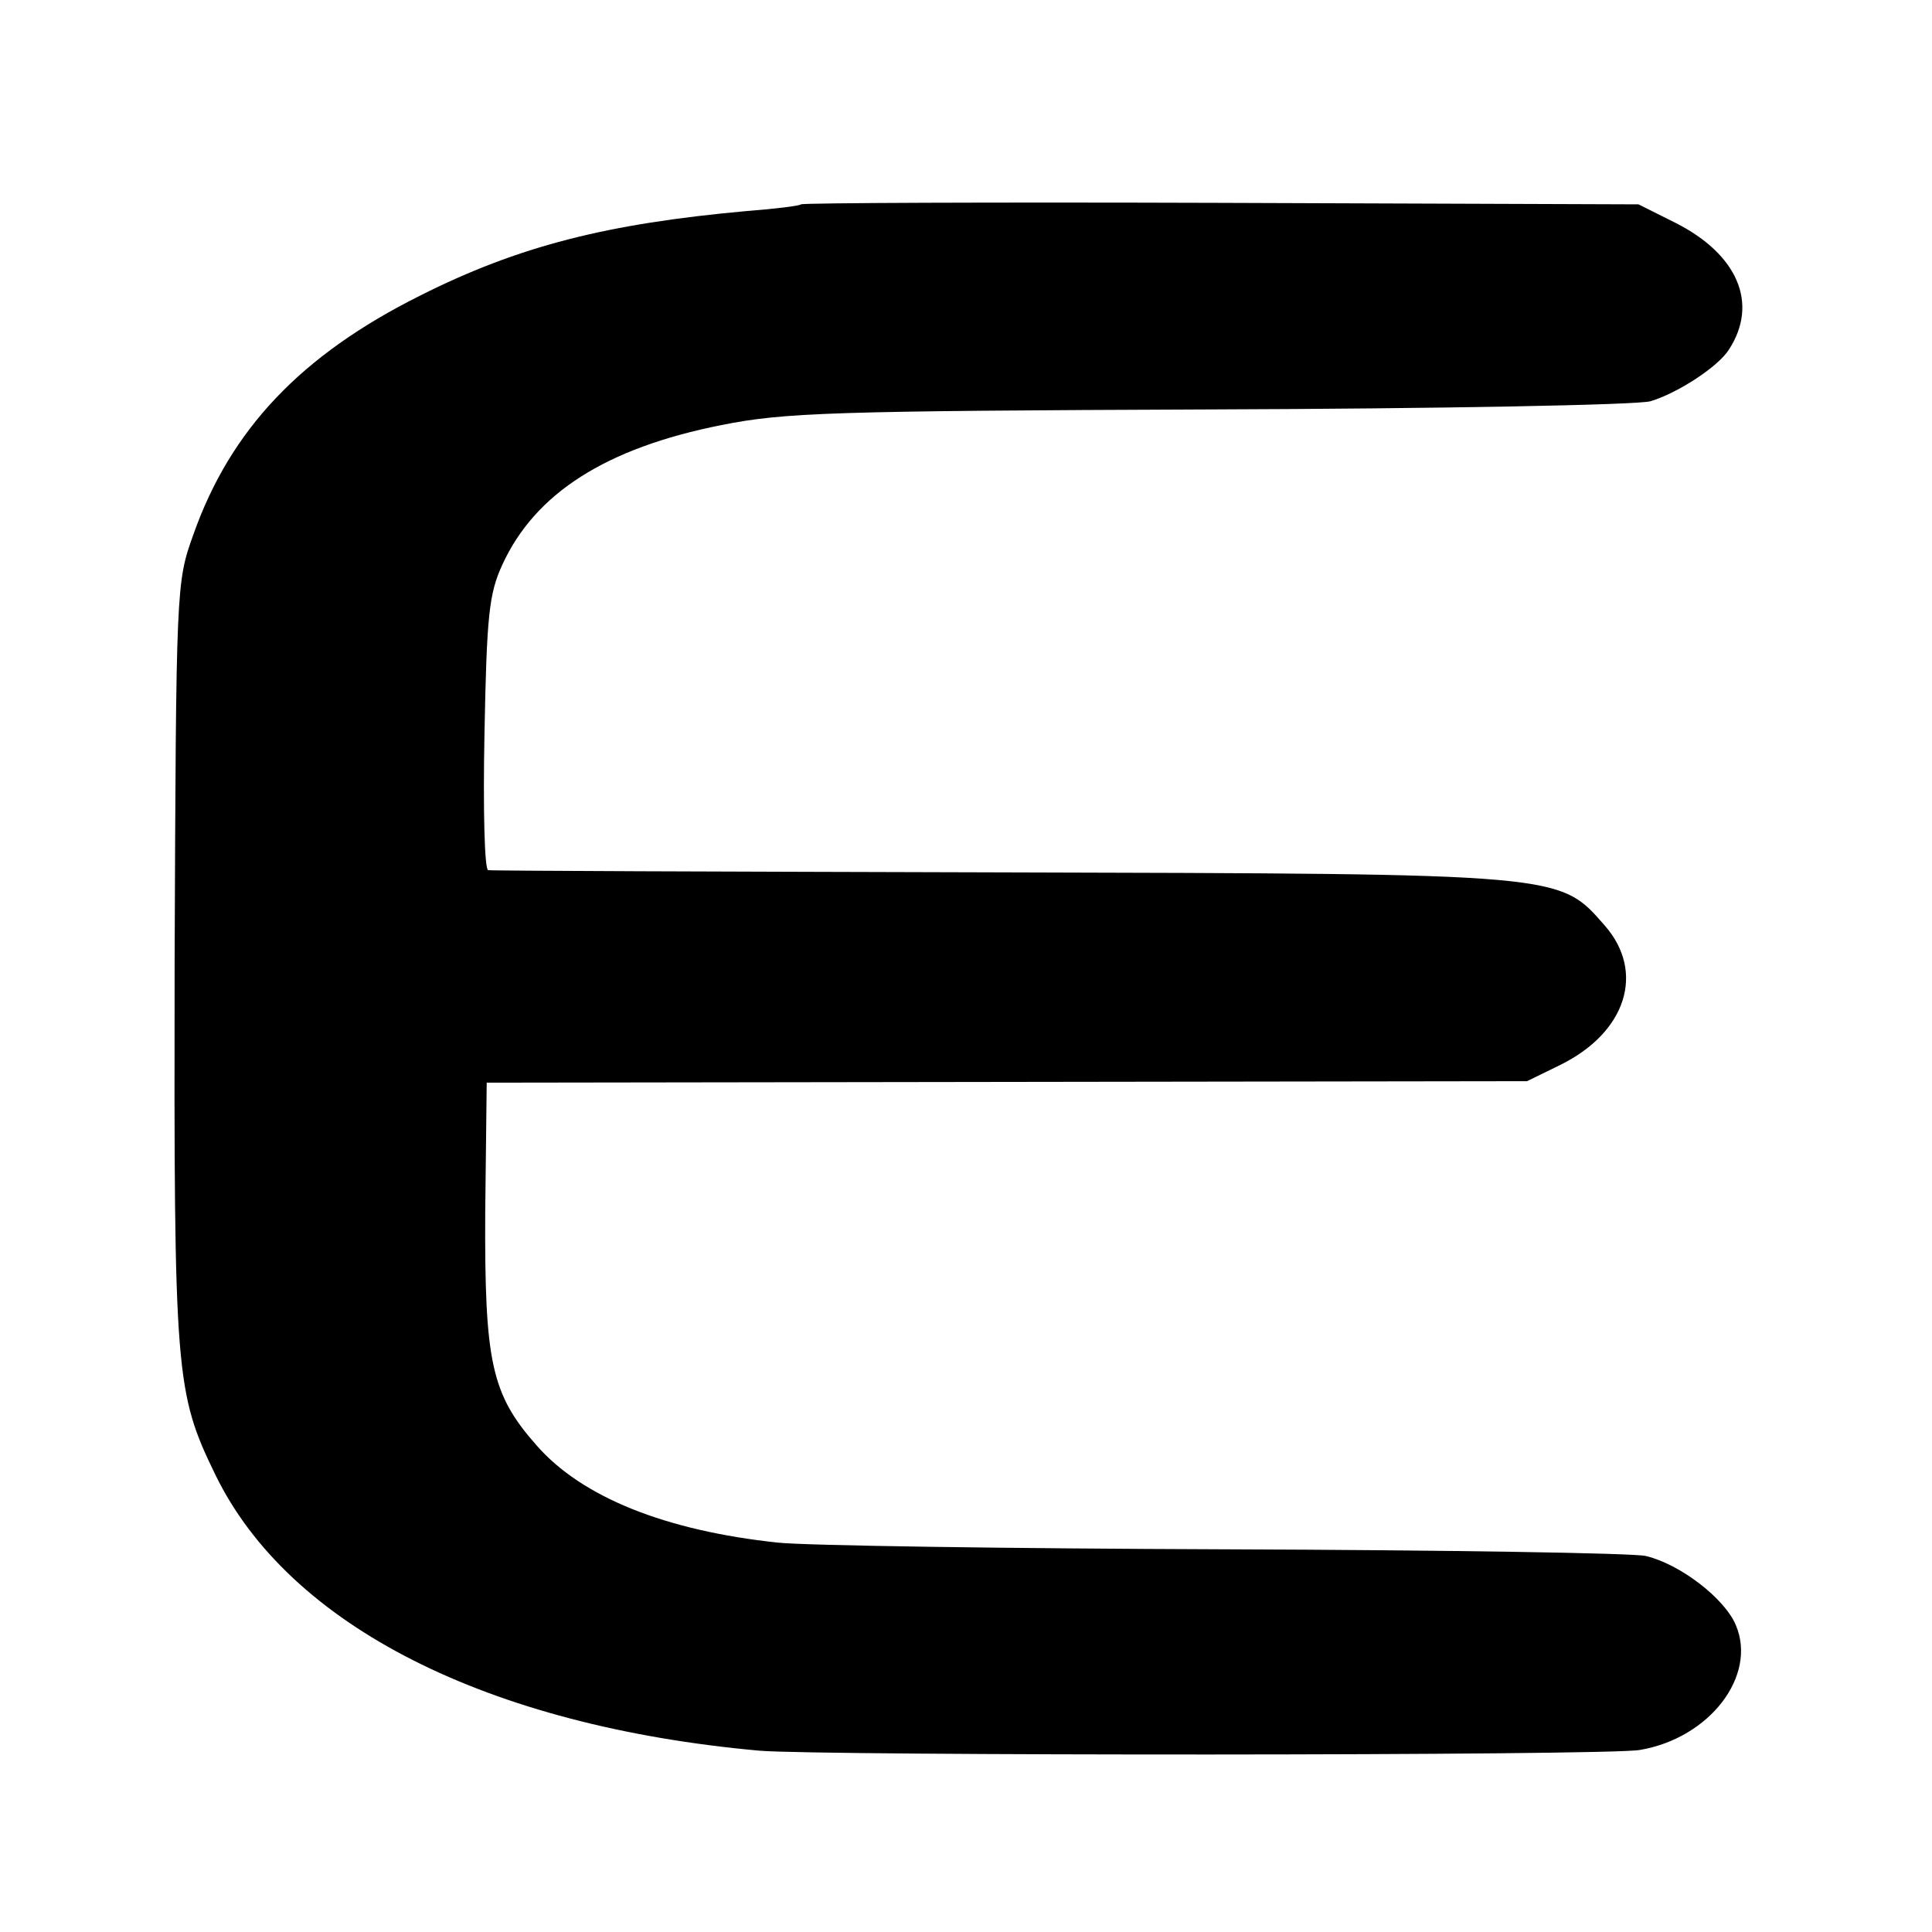
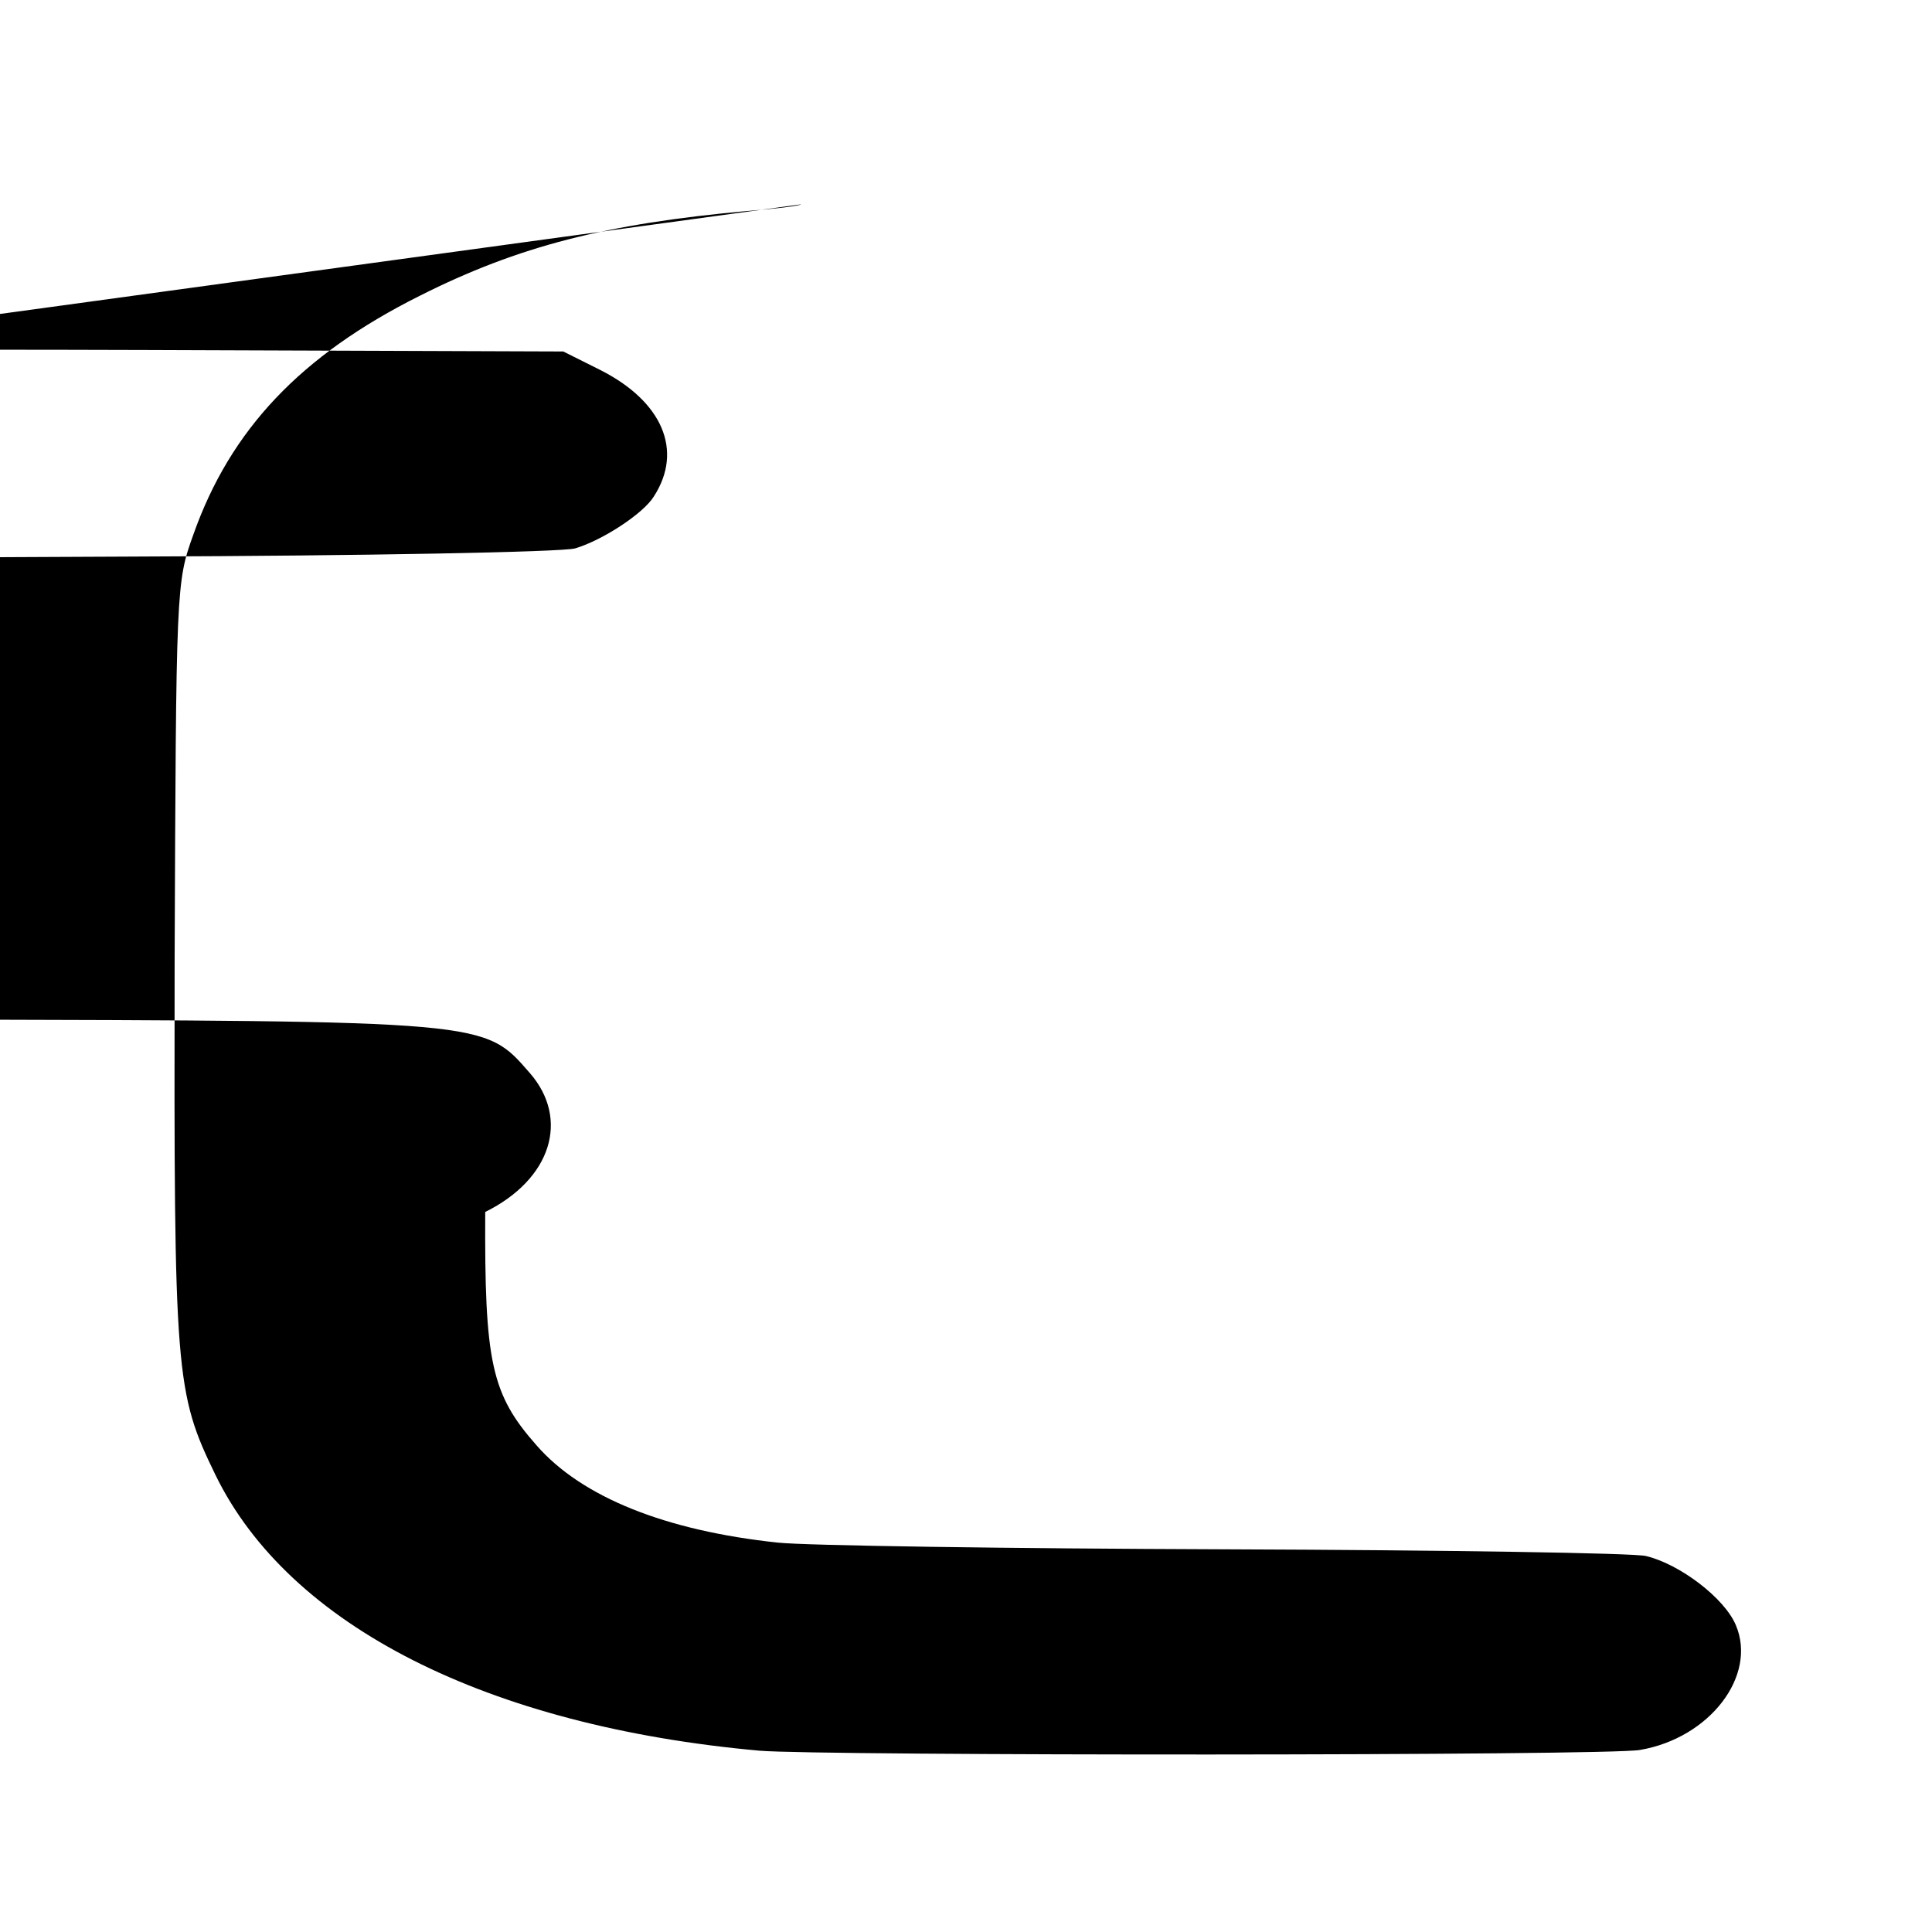
<svg xmlns="http://www.w3.org/2000/svg" version="1.0" width="260pt" height="260pt" viewBox="0 0 260 260" preserveAspectRatio="xMidYMid meet">
  <g transform="translate(0,260) scale(0.1,-0.1)" fill="#000000" stroke="none">
-     <path d="M1078 2325 c-2 -2 -34 -6 -73 -9 -188 -17 -307 -47 -440 -114 -160 -80 -255 -180 -305 -322 -23 -64 -23 -70 -25 -575 -1 -556 1 -579 55 -690 99 -203 366 -338 732 -371 81 -7 1143 -7 1185 1 94 16 158 100 129 168 -15 36 -75 82 -121 93 -16 4 -271 8 -565 9 -294 1 -566 5 -603 9 -151 16 -264 61 -325 131 -61 69 -70 112 -69 314 l2 174 700 1 700 1 45 22 c89 44 114 125 60 187 -62 71 -53 70 -815 72 -374 1 -684 2 -688 3 -5 0 -7 83 -5 184 3 158 6 188 24 227 44 96 139 157 295 188 85 17 150 19 656 21 309 1 576 6 594 11 37 11 92 47 106 70 40 62 11 128 -72 170 l-50 25 -562 2 c-309 1 -563 0 -565 -2z" />
+     <path d="M1078 2325 c-2 -2 -34 -6 -73 -9 -188 -17 -307 -47 -440 -114 -160 -80 -255 -180 -305 -322 -23 -64 -23 -70 -25 -575 -1 -556 1 -579 55 -690 99 -203 366 -338 732 -371 81 -7 1143 -7 1185 1 94 16 158 100 129 168 -15 36 -75 82 -121 93 -16 4 -271 8 -565 9 -294 1 -566 5 -603 9 -151 16 -264 61 -325 131 -61 69 -70 112 -69 314 c89 44 114 125 60 187 -62 71 -53 70 -815 72 -374 1 -684 2 -688 3 -5 0 -7 83 -5 184 3 158 6 188 24 227 44 96 139 157 295 188 85 17 150 19 656 21 309 1 576 6 594 11 37 11 92 47 106 70 40 62 11 128 -72 170 l-50 25 -562 2 c-309 1 -563 0 -565 -2z" />
  </g>
</svg>